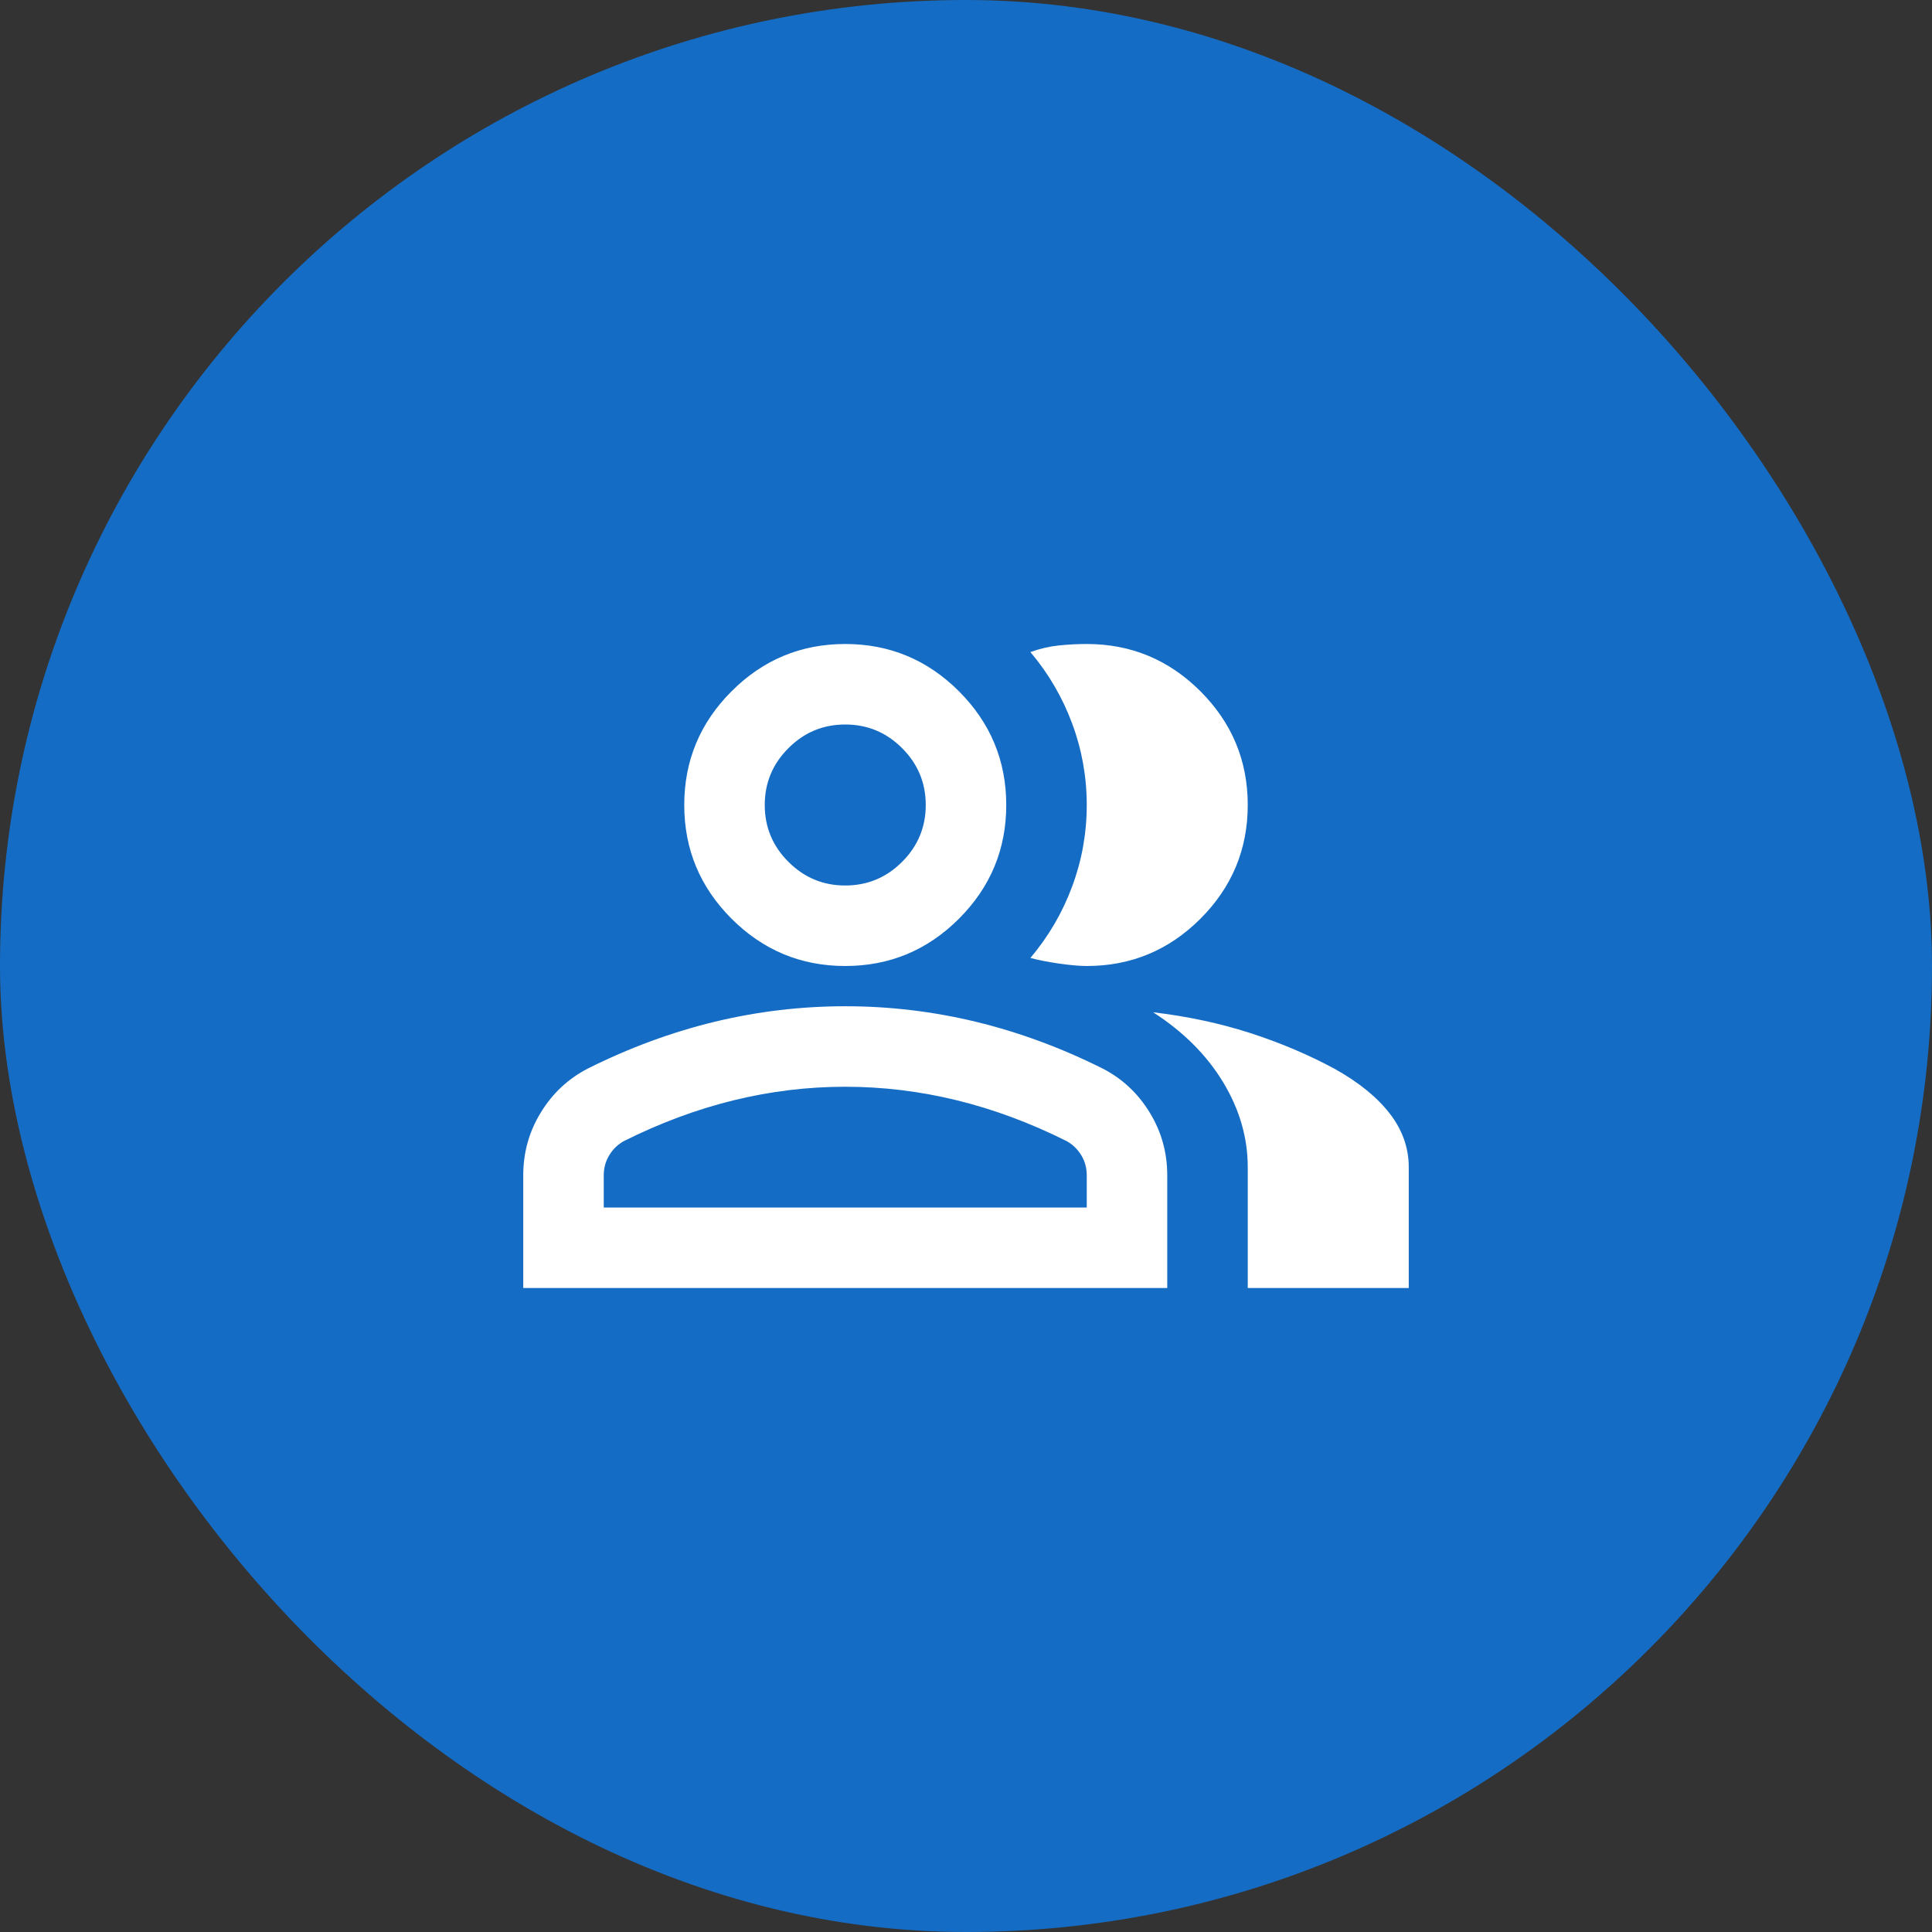
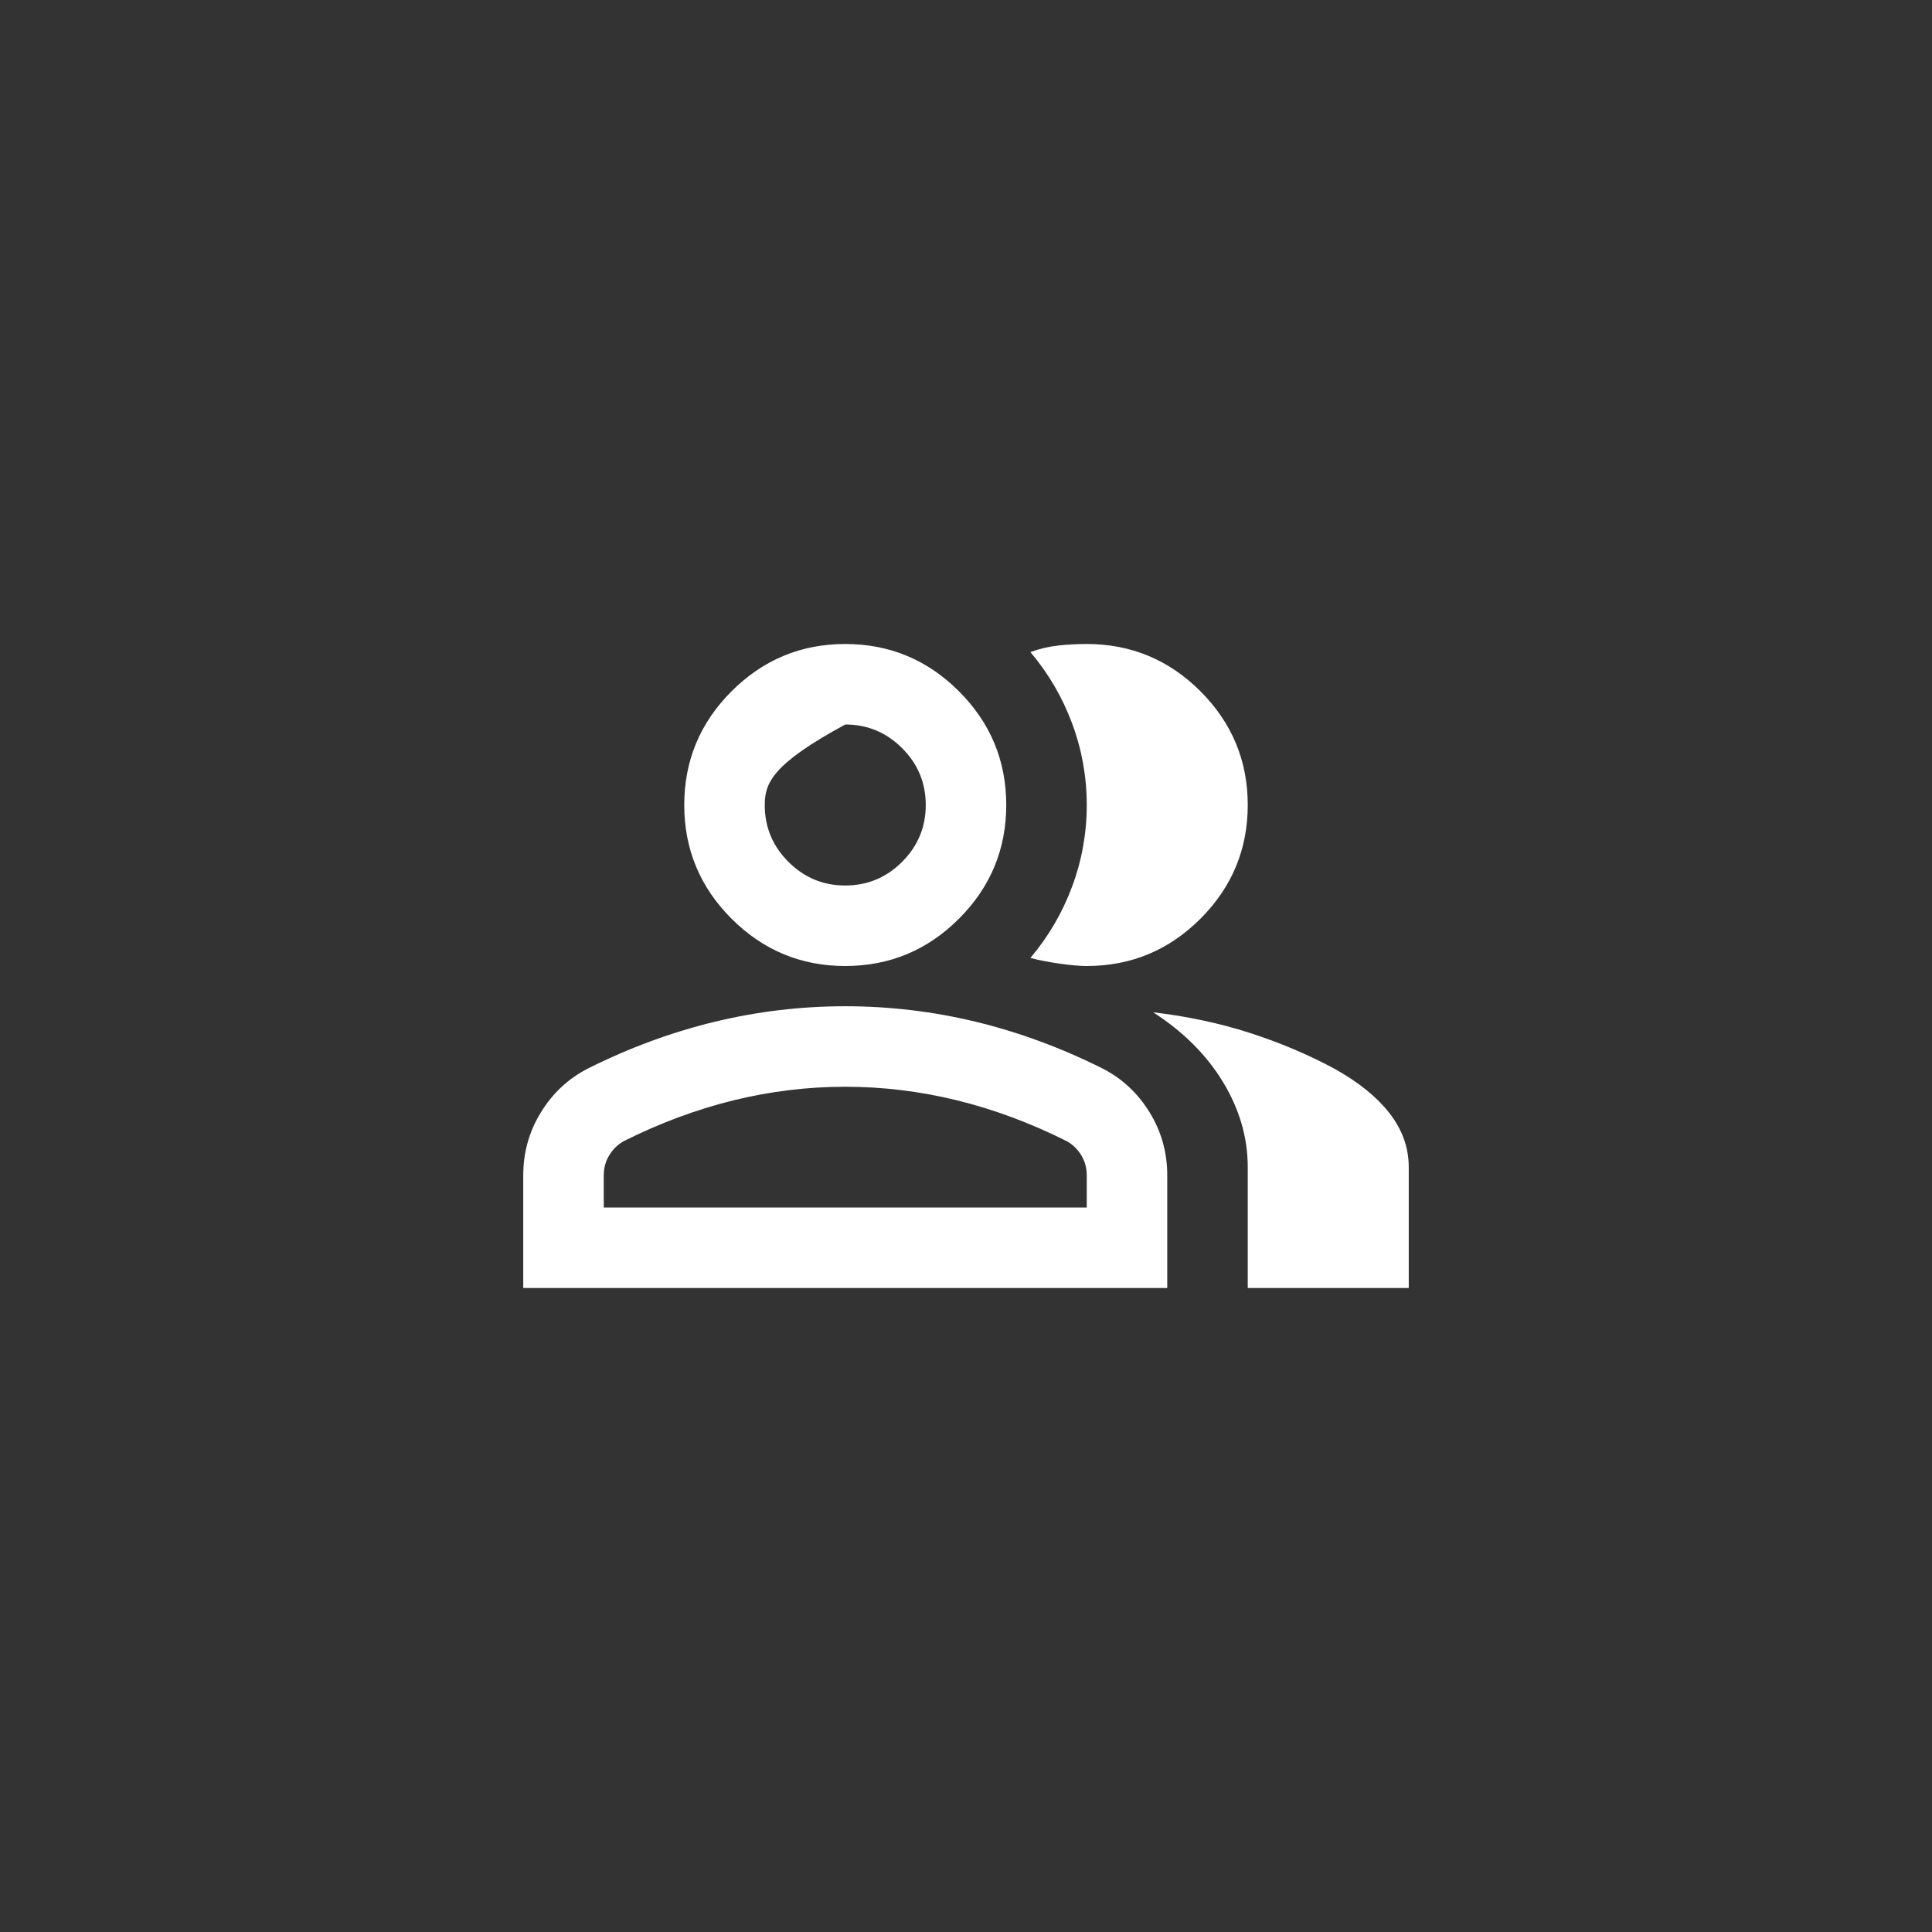
<svg xmlns="http://www.w3.org/2000/svg" width="48px" height="48px" viewBox="0 0 48 48" version="1.1">
  <rect x="0" y="0" width="48" height="48" fill="#333333" stroke="none" />
  <title>Over ons</title>
  <g id="Final-UI" stroke="none" stroke-width="1" fill="none" fill-rule="evenodd">
    <g id="Navigation/Icons/Content" transform="translate(-652, -665)">
      <g id="Over-ons" transform="translate(652, 665)">
-         <rect id="Circle" fill="#156CC4" x="0" y="0" width="48" height="48" rx="24" />
        <g id="group_FILL0_wght400_GRAD0_opsz24-(2)" transform="translate(13, 16)" fill="#FFFFFF" fill-rule="nonzero">
-           <path d="M0,16 L0,13.2 C0,12.633 0.146,12.112 0.438,11.637 C0.729,11.162 1.117,10.8 1.6,10.55 C2.633,10.033 3.683,9.646 4.75,9.387 C5.817,9.129 6.9,9 8,9 C9.1,9 10.183,9.129 11.25,9.387 C12.317,9.646 13.367,10.033 14.4,10.55 C14.883,10.8 15.271,11.162 15.562,11.637 C15.854,12.112 16,12.633 16,13.2 L16,16 L0,16 Z M18,16 L18,13 C18,12.267 17.796,11.562 17.388,10.887 C16.979,10.212 16.4,9.633 15.65,9.15 C16.5,9.25 17.3,9.421 18.05,9.662 C18.8,9.904 19.5,10.2 20.15,10.55 C20.75,10.883 21.208,11.254 21.525,11.662 C21.842,12.071 22,12.517 22,13 L22,16 L18,16 Z M8,8 C6.9,8 5.958,7.608 5.175,6.825 C4.392,6.042 4,5.1 4,4 C4,2.9 4.392,1.958 5.175,1.175 C5.958,0.392 6.9,0 8,0 C9.1,0 10.042,0.392 10.825,1.175 C11.608,1.958 12,2.9 12,4 C12,5.1 11.608,6.042 10.825,6.825 C10.042,7.608 9.1,8 8,8 Z M18,4 C18,5.1 17.608,6.042 16.825,6.825 C16.042,7.608 15.1,8 14,8 C13.817,8 13.583,7.979 13.3,7.938 C13.017,7.896 12.783,7.85 12.6,7.8 C13.05,7.267 13.396,6.675 13.637,6.025 C13.879,5.375 14,4.7 14,4 C14,3.3 13.879,2.625 13.637,1.975 C13.396,1.325 13.05,0.733 12.6,0.2 C12.833,0.117 13.067,0.062 13.3,0.037 C13.533,0.012 13.767,0 14,0 C15.1,0 16.042,0.392 16.825,1.175 C17.608,1.958 18,2.9 18,4 Z M2,14 L14,14 L14,13.2 C14,13.017 13.954,12.85 13.863,12.7 C13.771,12.55 13.65,12.433 13.5,12.35 C12.6,11.9 11.692,11.562 10.775,11.337 C9.858,11.112 8.933,11 8,11 C7.067,11 6.142,11.112 5.225,11.337 C4.308,11.562 3.4,11.9 2.5,12.35 C2.35,12.433 2.229,12.55 2.138,12.7 C2.046,12.85 2,13.017 2,13.2 L2,14 Z M8,6 C8.55,6 9.021,5.804 9.413,5.412 C9.804,5.021 10,4.55 10,4 C10,3.45 9.804,2.979 9.413,2.588 C9.021,2.196 8.55,2 8,2 C7.45,2 6.979,2.196 6.588,2.588 C6.196,2.979 6,3.45 6,4 C6,4.55 6.196,5.021 6.588,5.412 C6.979,5.804 7.45,6 8,6 Z" id="Shape" />
+           <path d="M0,16 L0,13.2 C0,12.633 0.146,12.112 0.438,11.637 C0.729,11.162 1.117,10.8 1.6,10.55 C2.633,10.033 3.683,9.646 4.75,9.387 C5.817,9.129 6.9,9 8,9 C9.1,9 10.183,9.129 11.25,9.387 C12.317,9.646 13.367,10.033 14.4,10.55 C14.883,10.8 15.271,11.162 15.562,11.637 C15.854,12.112 16,12.633 16,13.2 L16,16 L0,16 Z M18,16 L18,13 C18,12.267 17.796,11.562 17.388,10.887 C16.979,10.212 16.4,9.633 15.65,9.15 C16.5,9.25 17.3,9.421 18.05,9.662 C18.8,9.904 19.5,10.2 20.15,10.55 C20.75,10.883 21.208,11.254 21.525,11.662 C21.842,12.071 22,12.517 22,13 L22,16 L18,16 Z M8,8 C6.9,8 5.958,7.608 5.175,6.825 C4.392,6.042 4,5.1 4,4 C4,2.9 4.392,1.958 5.175,1.175 C5.958,0.392 6.9,0 8,0 C9.1,0 10.042,0.392 10.825,1.175 C11.608,1.958 12,2.9 12,4 C12,5.1 11.608,6.042 10.825,6.825 C10.042,7.608 9.1,8 8,8 Z M18,4 C18,5.1 17.608,6.042 16.825,6.825 C16.042,7.608 15.1,8 14,8 C13.817,8 13.583,7.979 13.3,7.938 C13.017,7.896 12.783,7.85 12.6,7.8 C13.05,7.267 13.396,6.675 13.637,6.025 C13.879,5.375 14,4.7 14,4 C14,3.3 13.879,2.625 13.637,1.975 C13.396,1.325 13.05,0.733 12.6,0.2 C12.833,0.117 13.067,0.062 13.3,0.037 C13.533,0.012 13.767,0 14,0 C15.1,0 16.042,0.392 16.825,1.175 C17.608,1.958 18,2.9 18,4 Z M2,14 L14,14 L14,13.2 C14,13.017 13.954,12.85 13.863,12.7 C13.771,12.55 13.65,12.433 13.5,12.35 C12.6,11.9 11.692,11.562 10.775,11.337 C9.858,11.112 8.933,11 8,11 C7.067,11 6.142,11.112 5.225,11.337 C4.308,11.562 3.4,11.9 2.5,12.35 C2.35,12.433 2.229,12.55 2.138,12.7 C2.046,12.85 2,13.017 2,13.2 L2,14 Z M8,6 C8.55,6 9.021,5.804 9.413,5.412 C9.804,5.021 10,4.55 10,4 C10,3.45 9.804,2.979 9.413,2.588 C9.021,2.196 8.55,2 8,2 C6.196,2.979 6,3.45 6,4 C6,4.55 6.196,5.021 6.588,5.412 C6.979,5.804 7.45,6 8,6 Z" id="Shape" />
        </g>
      </g>
    </g>
  </g>
</svg>